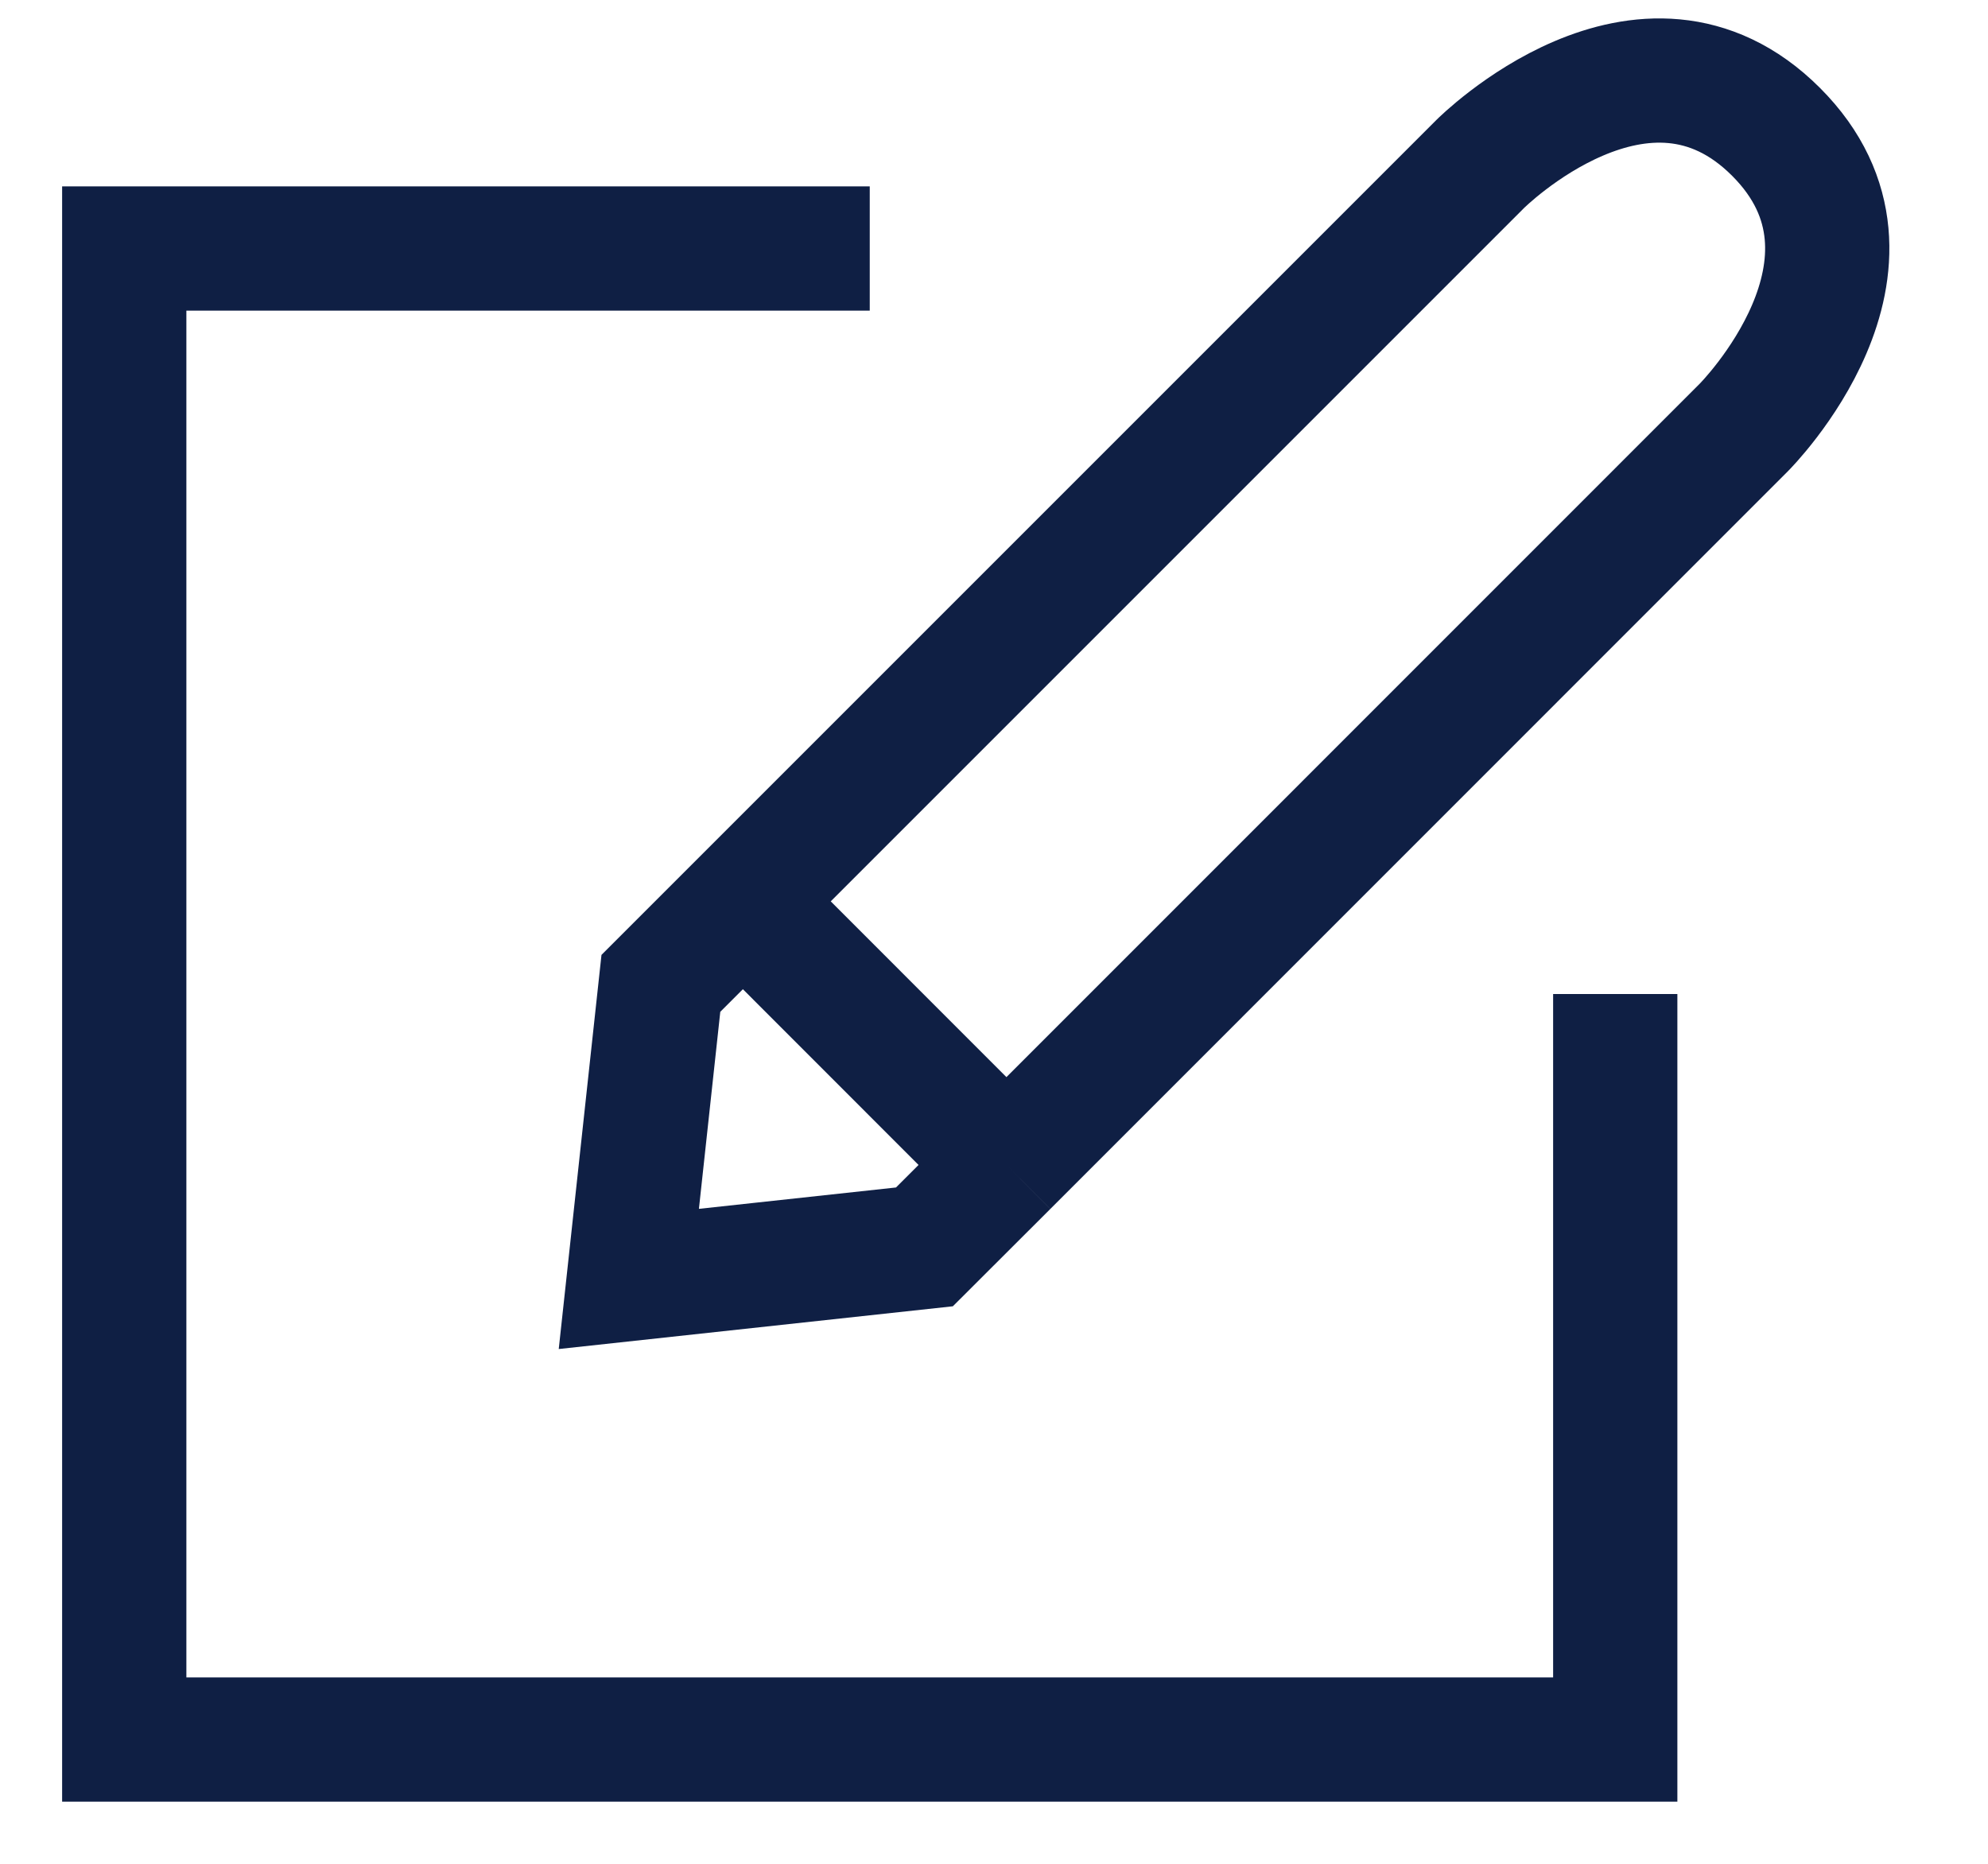
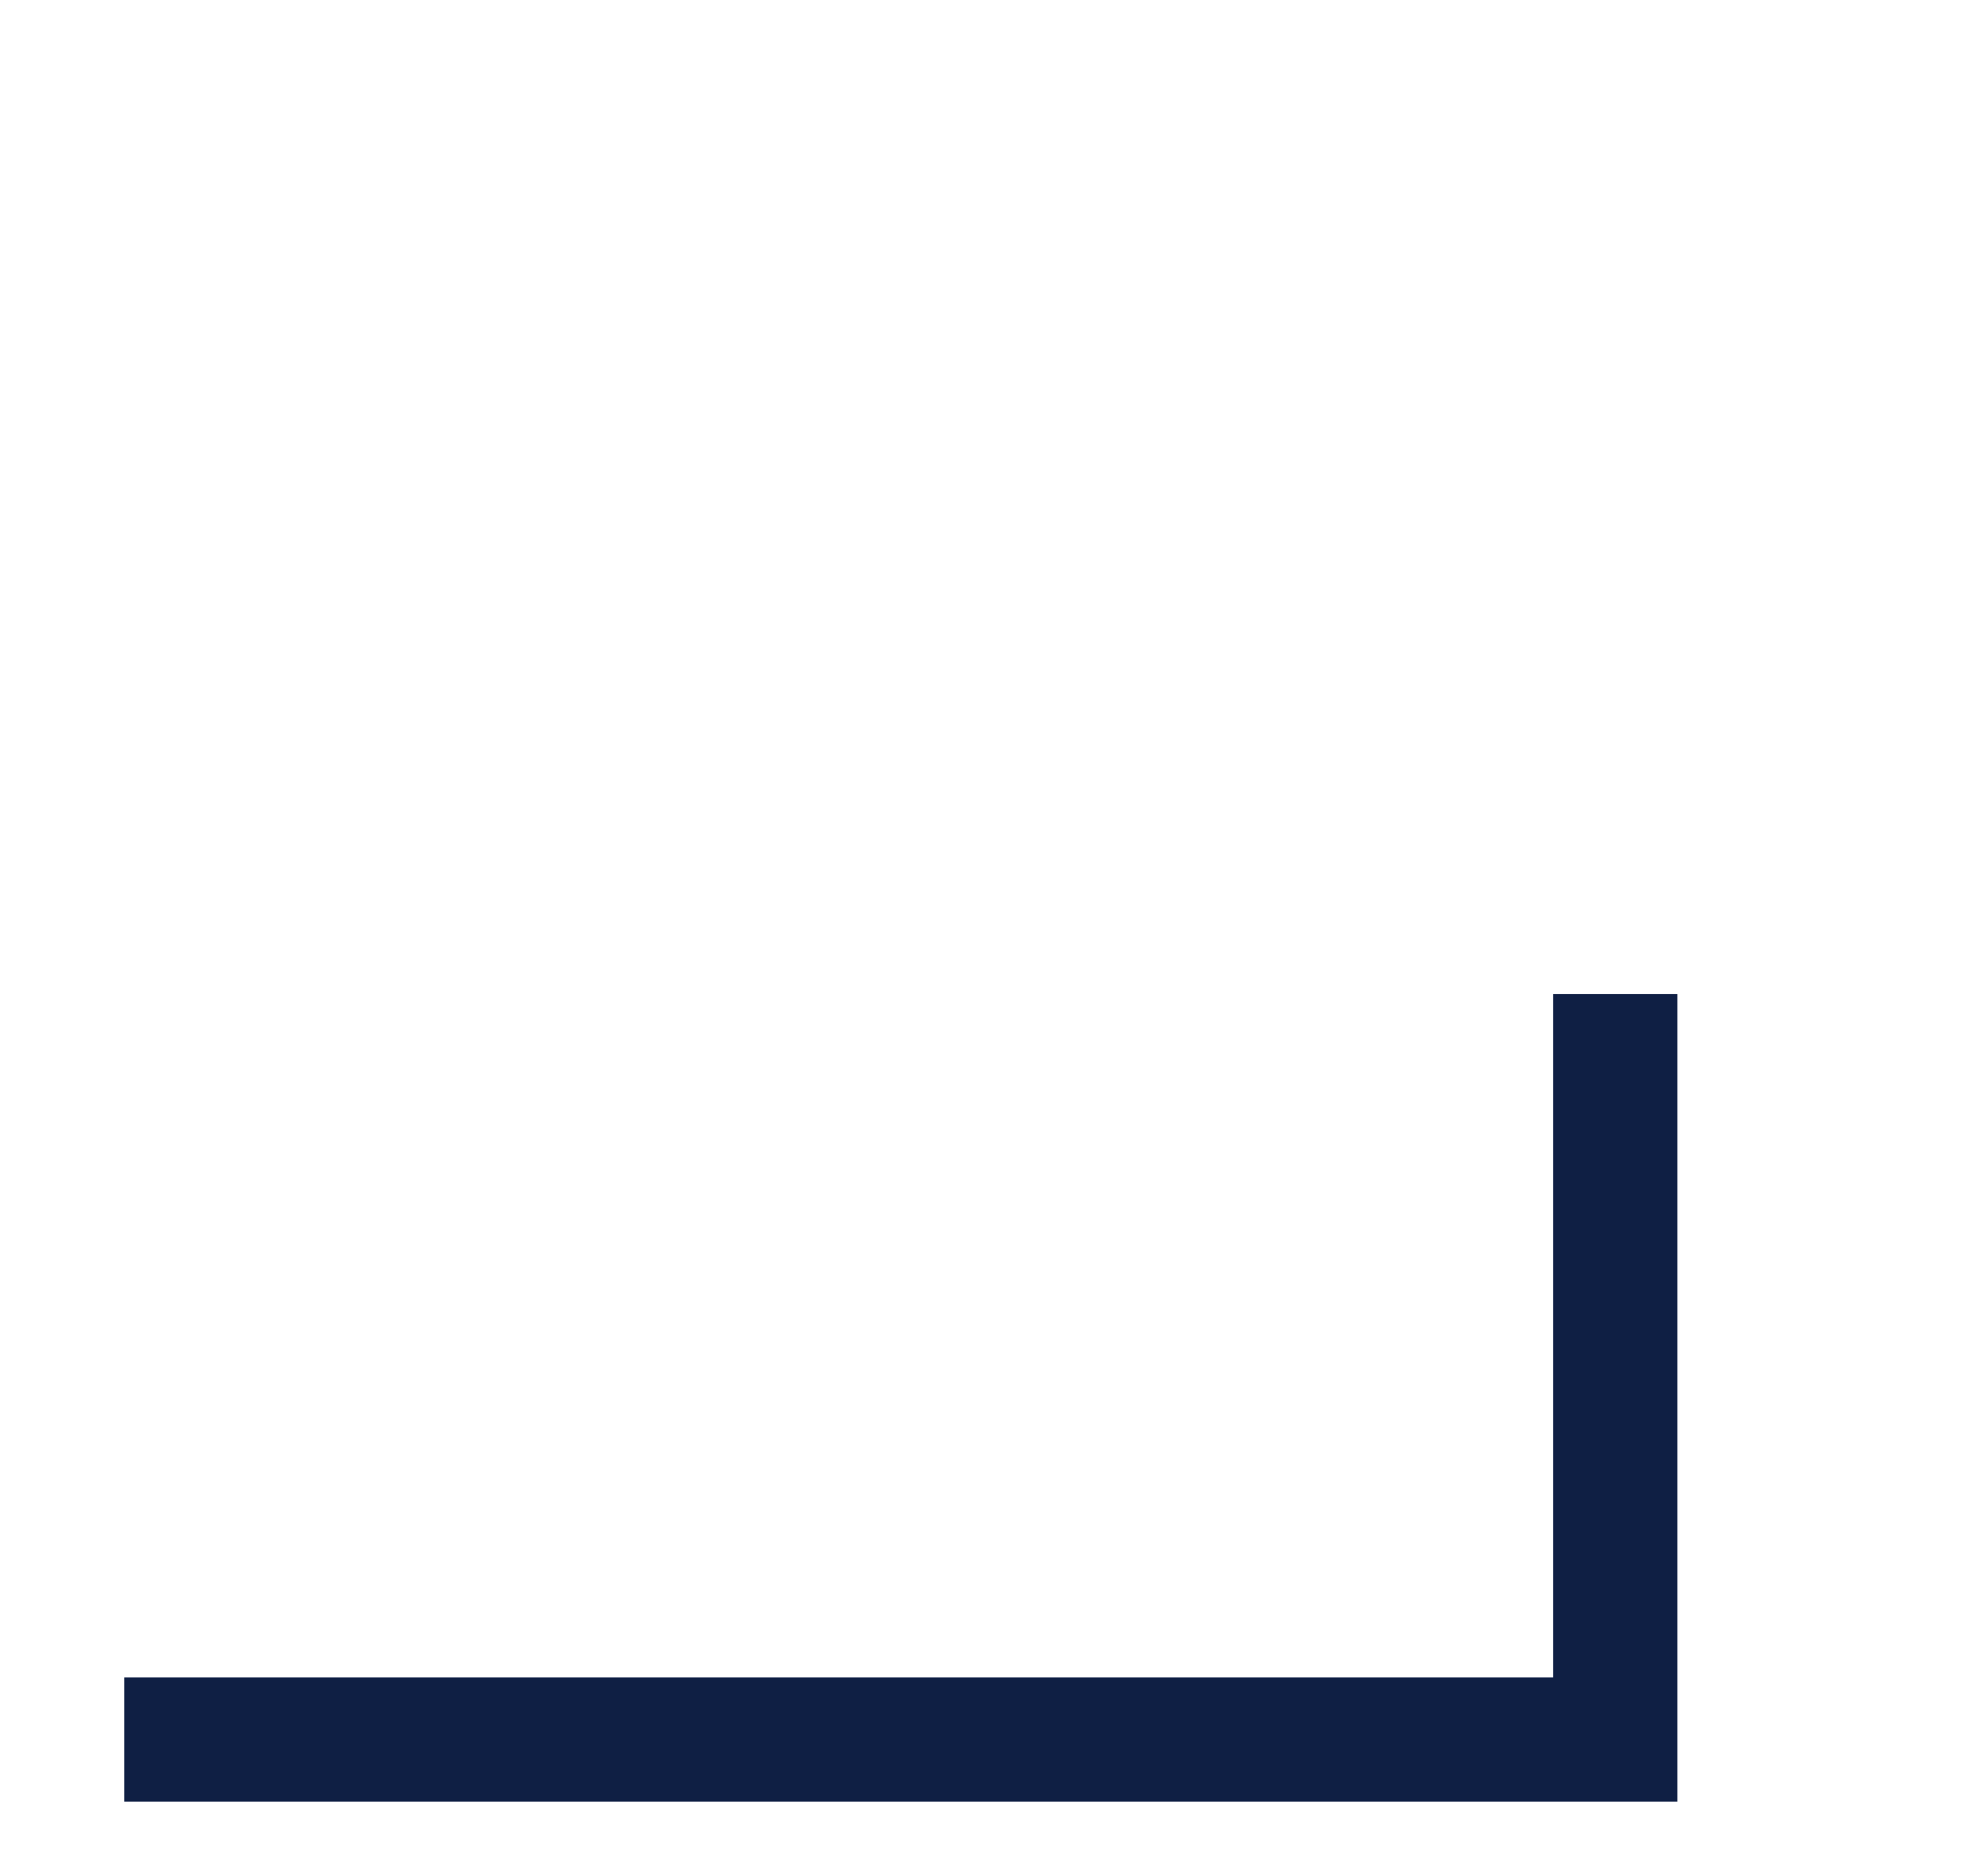
<svg xmlns="http://www.w3.org/2000/svg" width="16" height="15" viewBox="0 0 16 15" fill="none">
  <g id="Icon Edit">
-     <path id="Vector 40" d="M5.979 7.254L5.319 7.914L5.061 10.293L7.44 10.035L8.1 9.376M5.979 7.254L11.914 1.319C11.914 1.319 13.233 0 14.294 1.061C15.354 2.121 14.035 3.44 14.035 3.44L8.1 9.376M5.979 7.254L8.1 9.376" stroke="#0F1F44" />
-     <path id="Rectangle 1359" d="M13 8V14H1V2H7" stroke="#0F1F44" />
+     <path id="Rectangle 1359" d="M13 8V14H1H7" stroke="#0F1F44" />
  </g>
</svg>